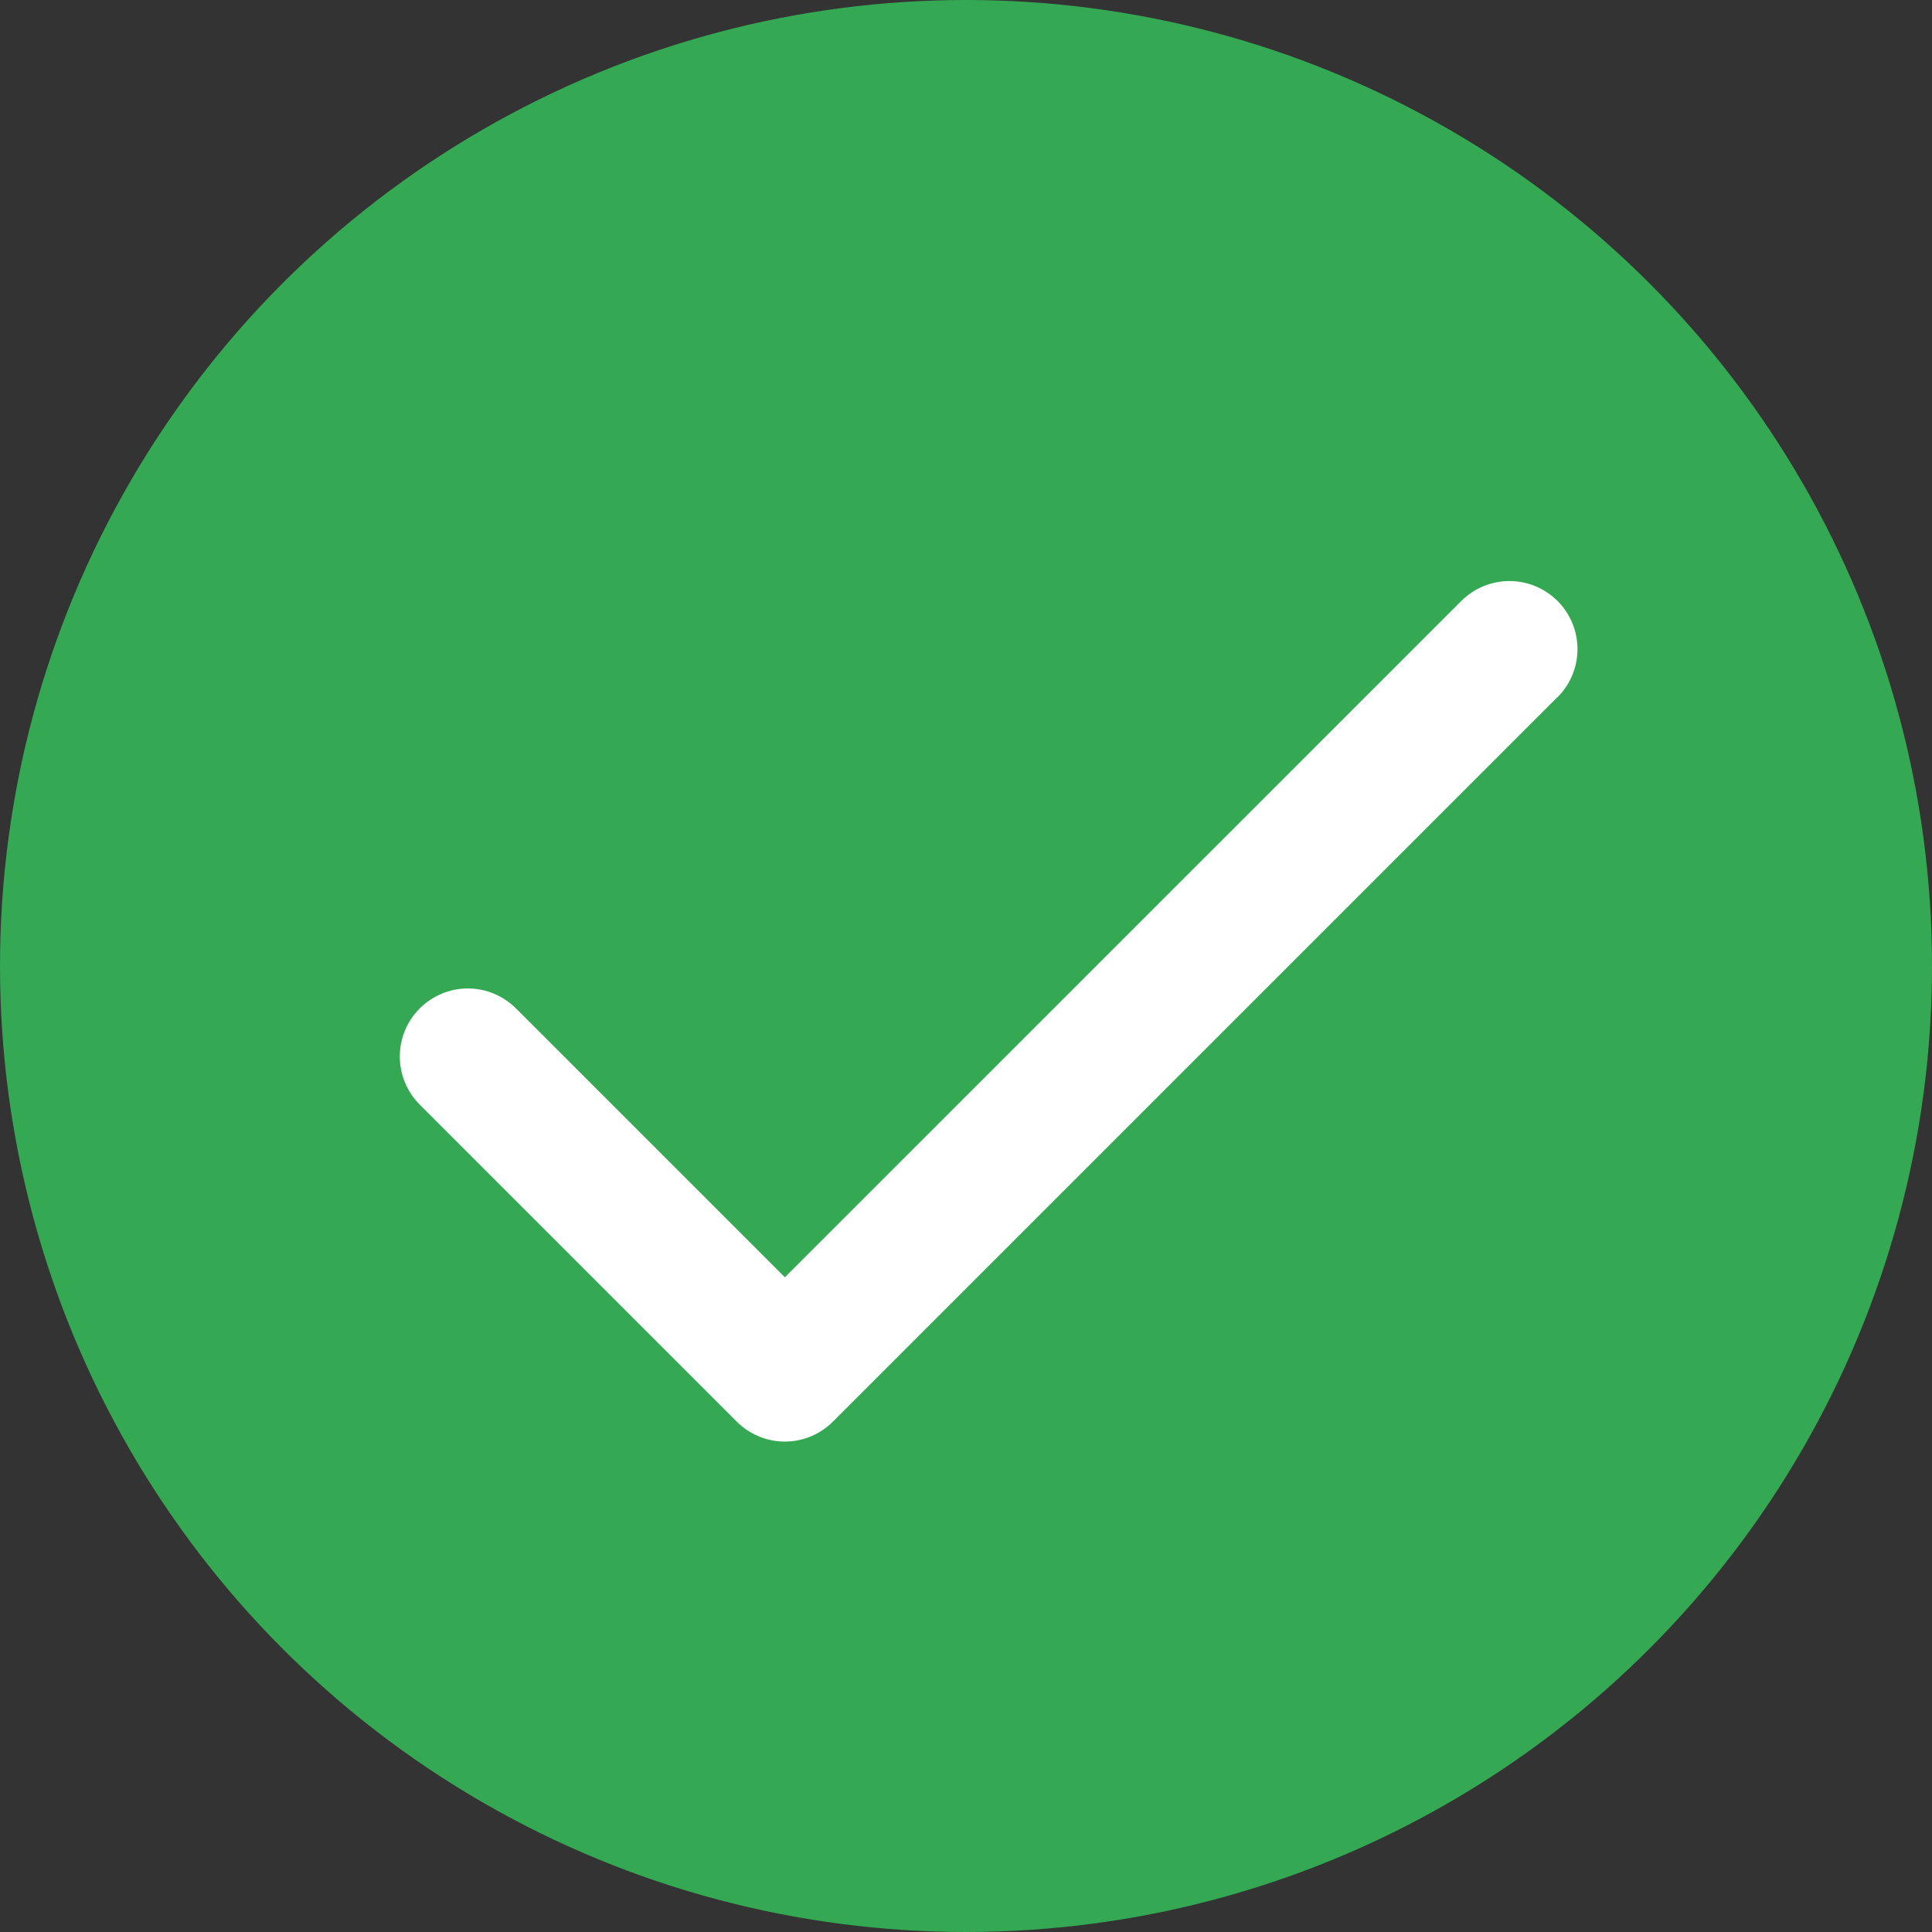
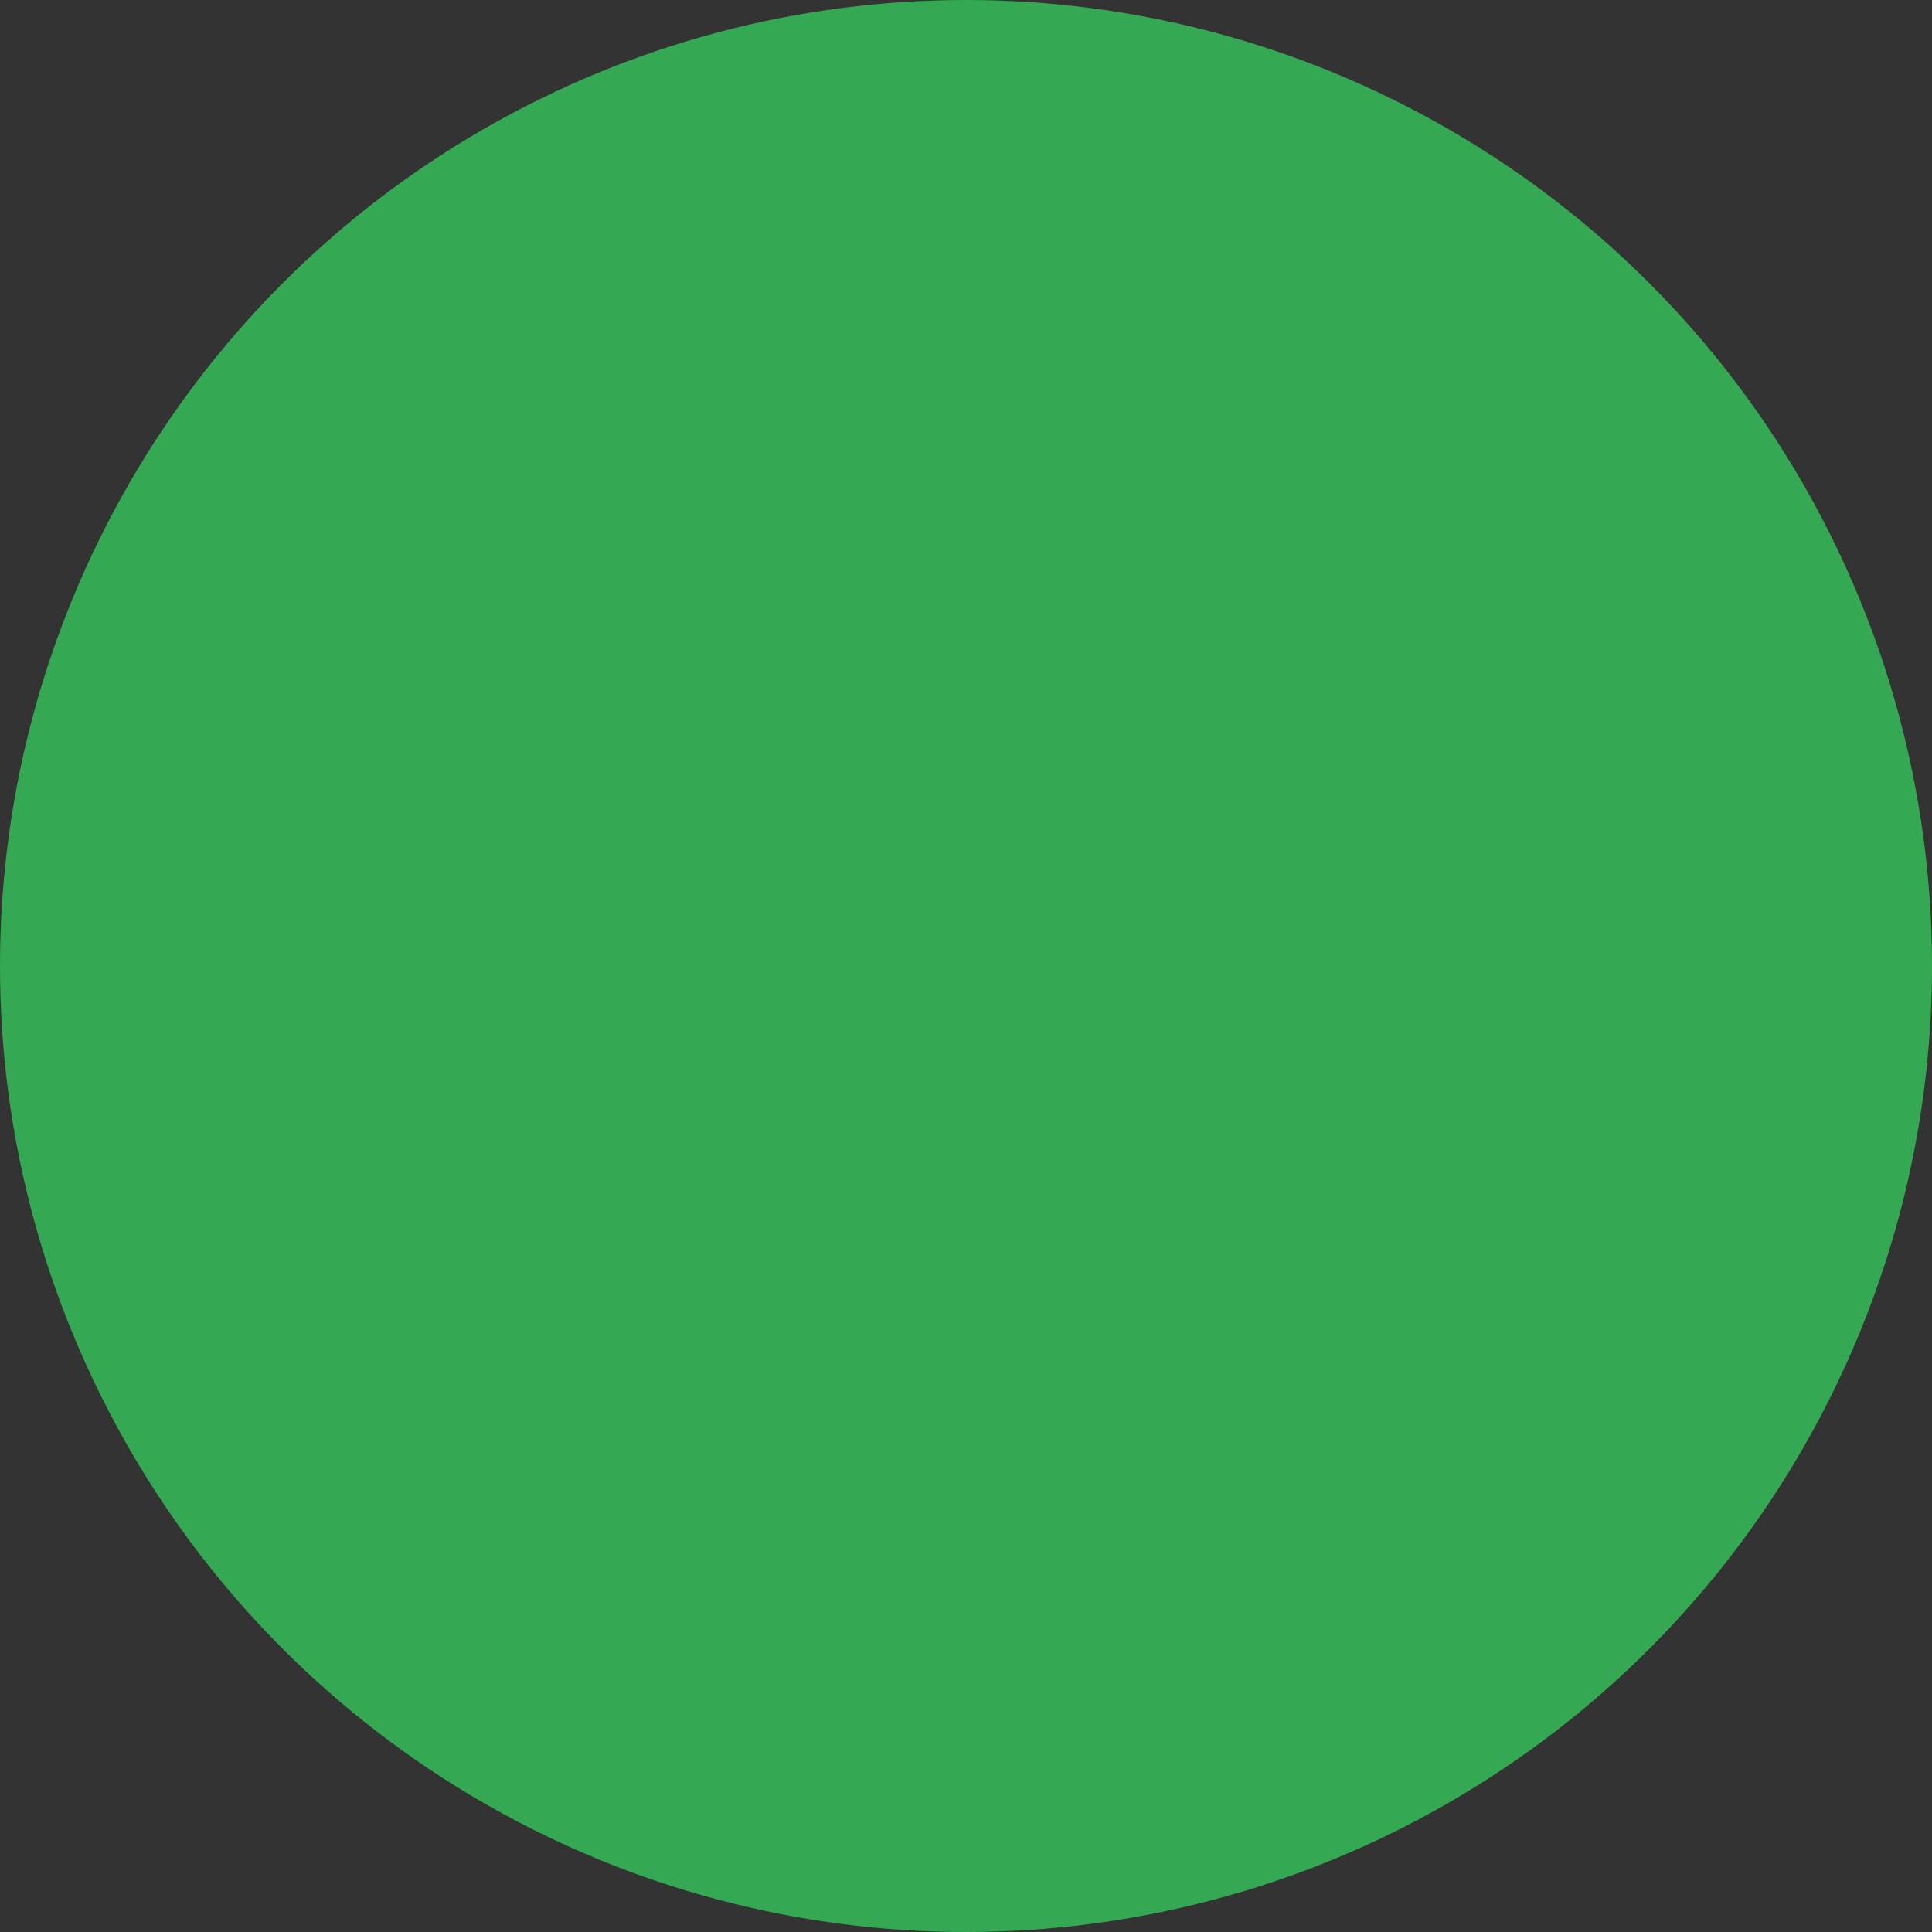
<svg xmlns="http://www.w3.org/2000/svg" width="32" height="32" viewBox="0 0 32 32" fill="none">
  <rect x="0" y="0" width="32" height="32" fill="#333333" stroke="none" />
  <circle cx="16" cy="16" r="16" fill="#34A853" />
-   <path d="M25.796 11.546L13.796 23.546C13.691 23.651 13.567 23.734 13.43 23.791C13.294 23.848 13.147 23.877 12.999 23.877C12.851 23.877 12.704 23.848 12.568 23.791C12.431 23.734 12.307 23.651 12.202 23.546L6.952 18.296C6.848 18.191 6.764 18.067 6.708 17.93C6.651 17.794 6.622 17.647 6.622 17.499C6.622 17.351 6.651 17.205 6.708 17.068C6.764 16.931 6.848 16.807 6.952 16.702C7.057 16.598 7.181 16.515 7.318 16.458C7.454 16.401 7.601 16.372 7.749 16.372C7.897 16.372 8.044 16.401 8.18 16.458C8.317 16.515 8.441 16.598 8.546 16.702L13 21.156L24.204 9.954C24.415 9.743 24.702 9.624 25.001 9.624C25.3 9.624 25.586 9.743 25.798 9.954C26.009 10.165 26.128 10.452 26.128 10.751C26.128 11.05 26.009 11.336 25.798 11.548L25.796 11.546Z" fill="white" />
</svg>